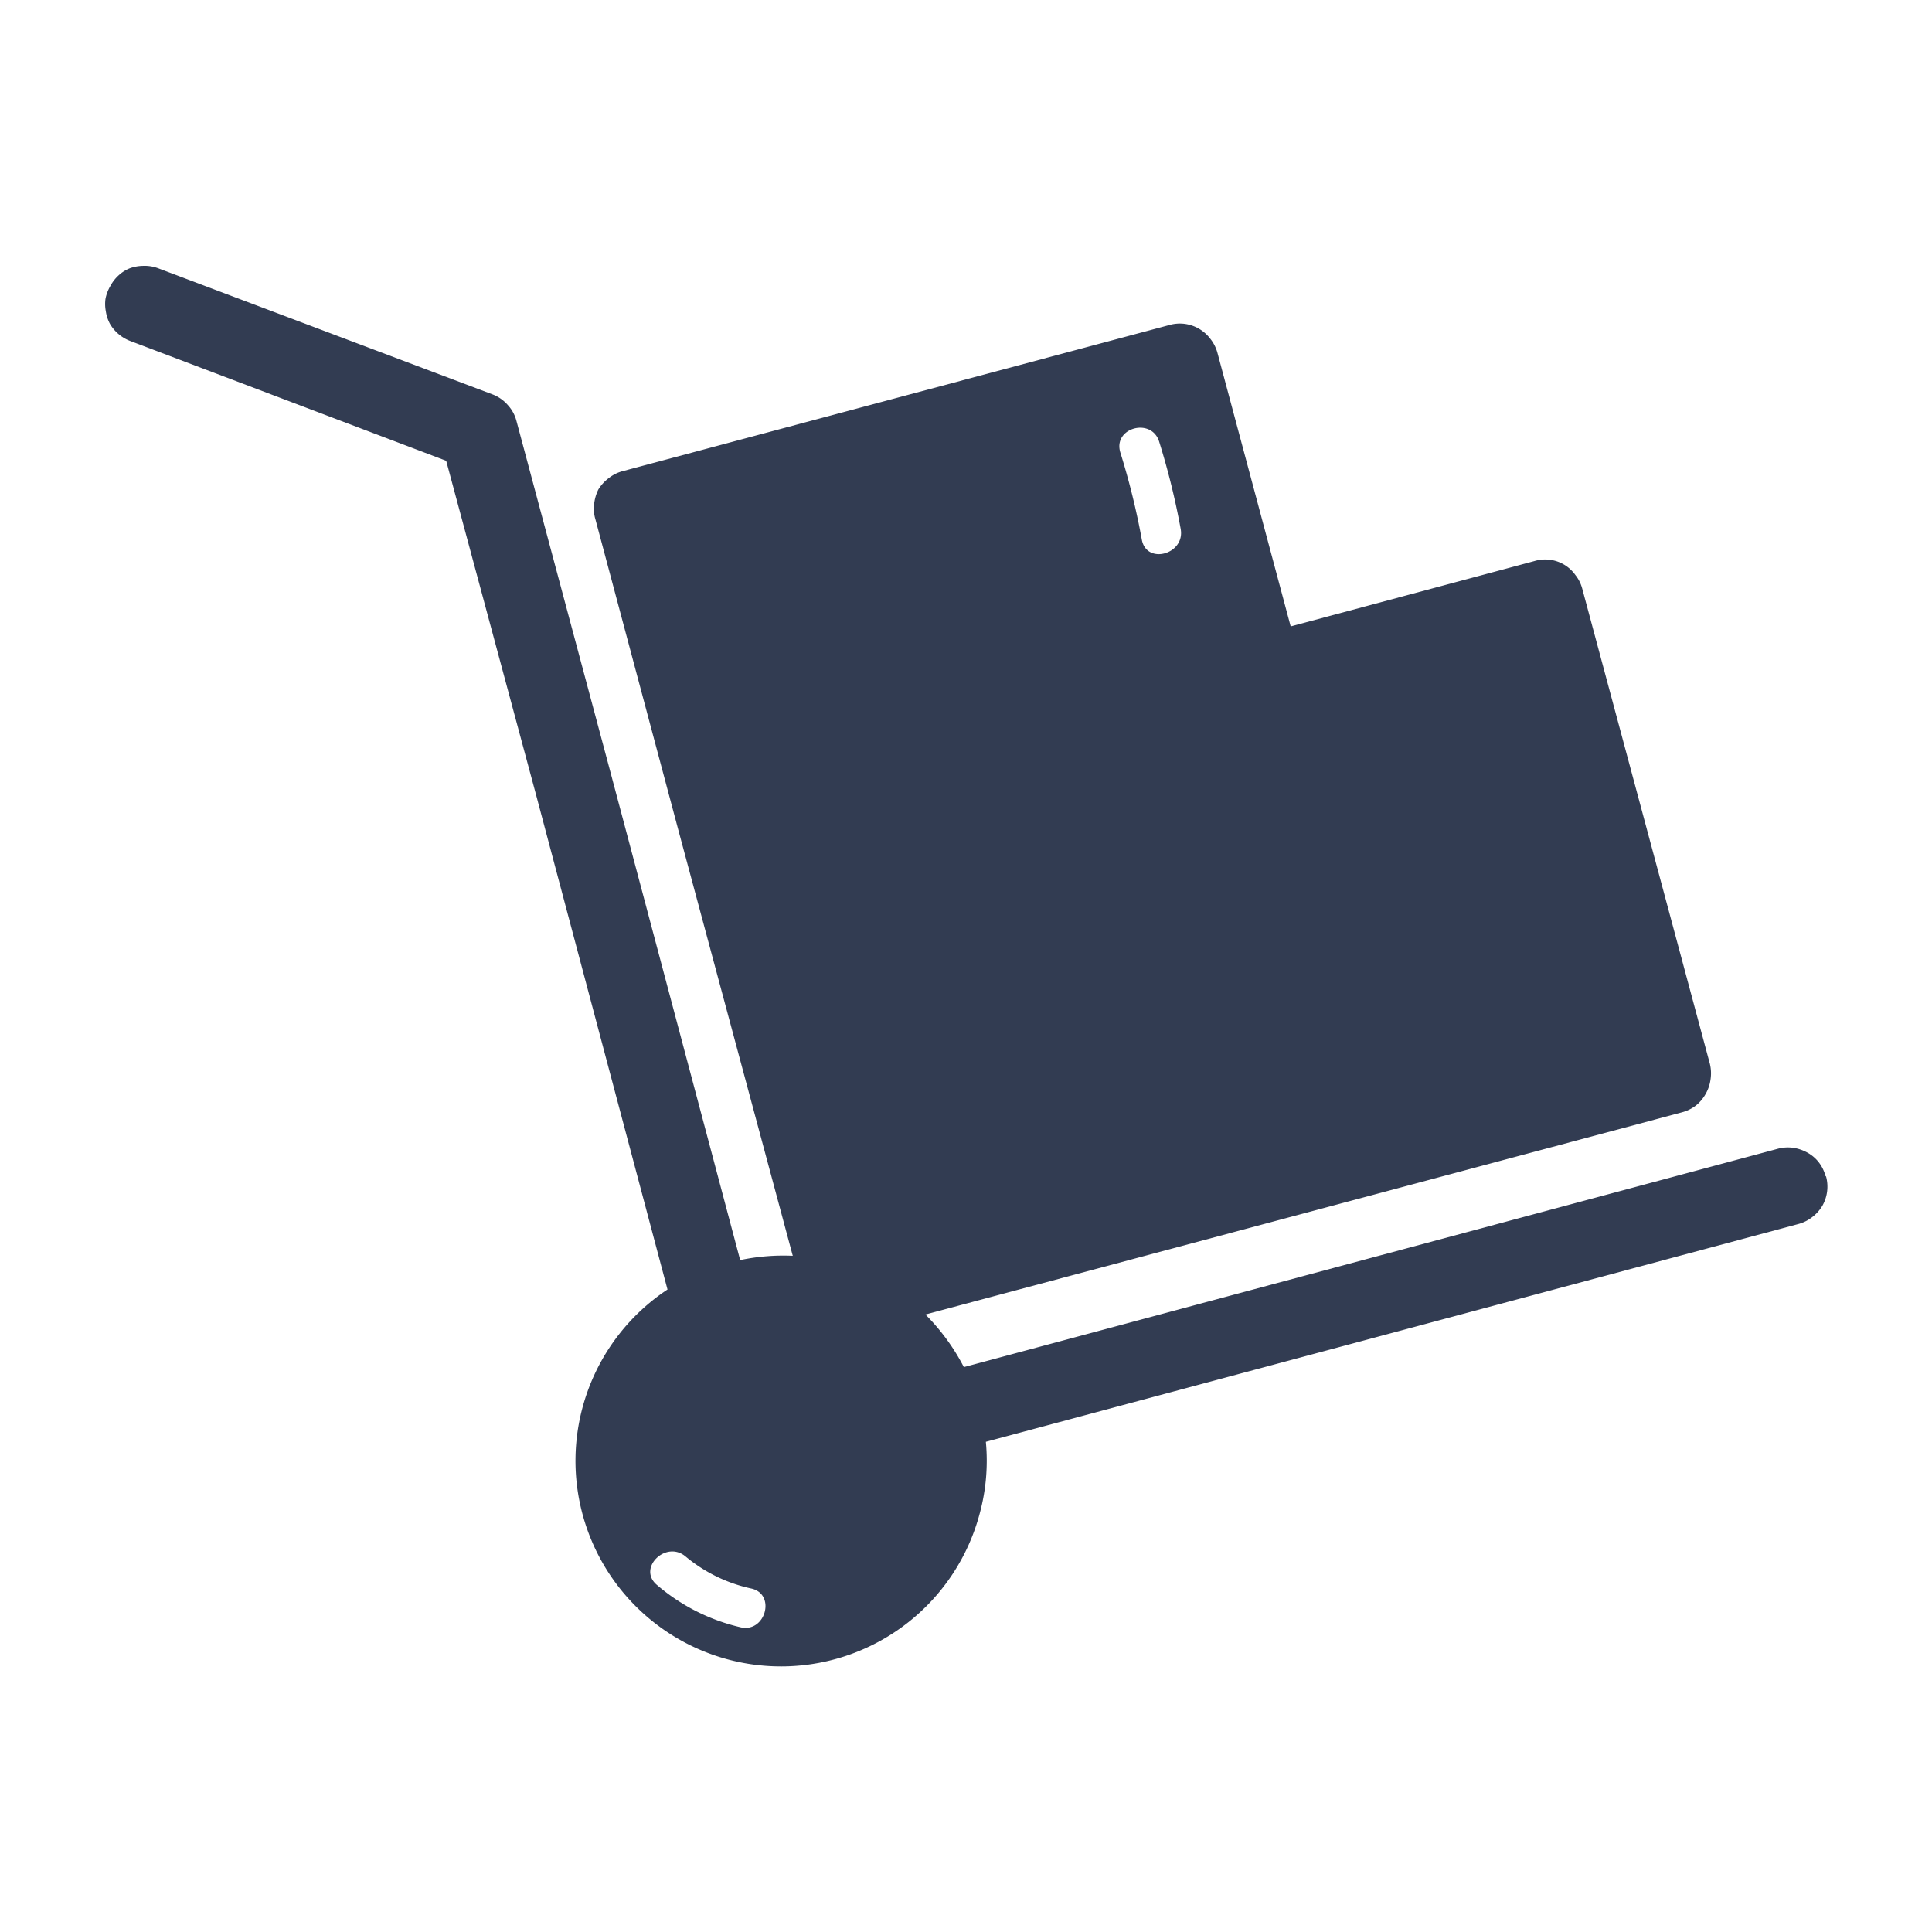
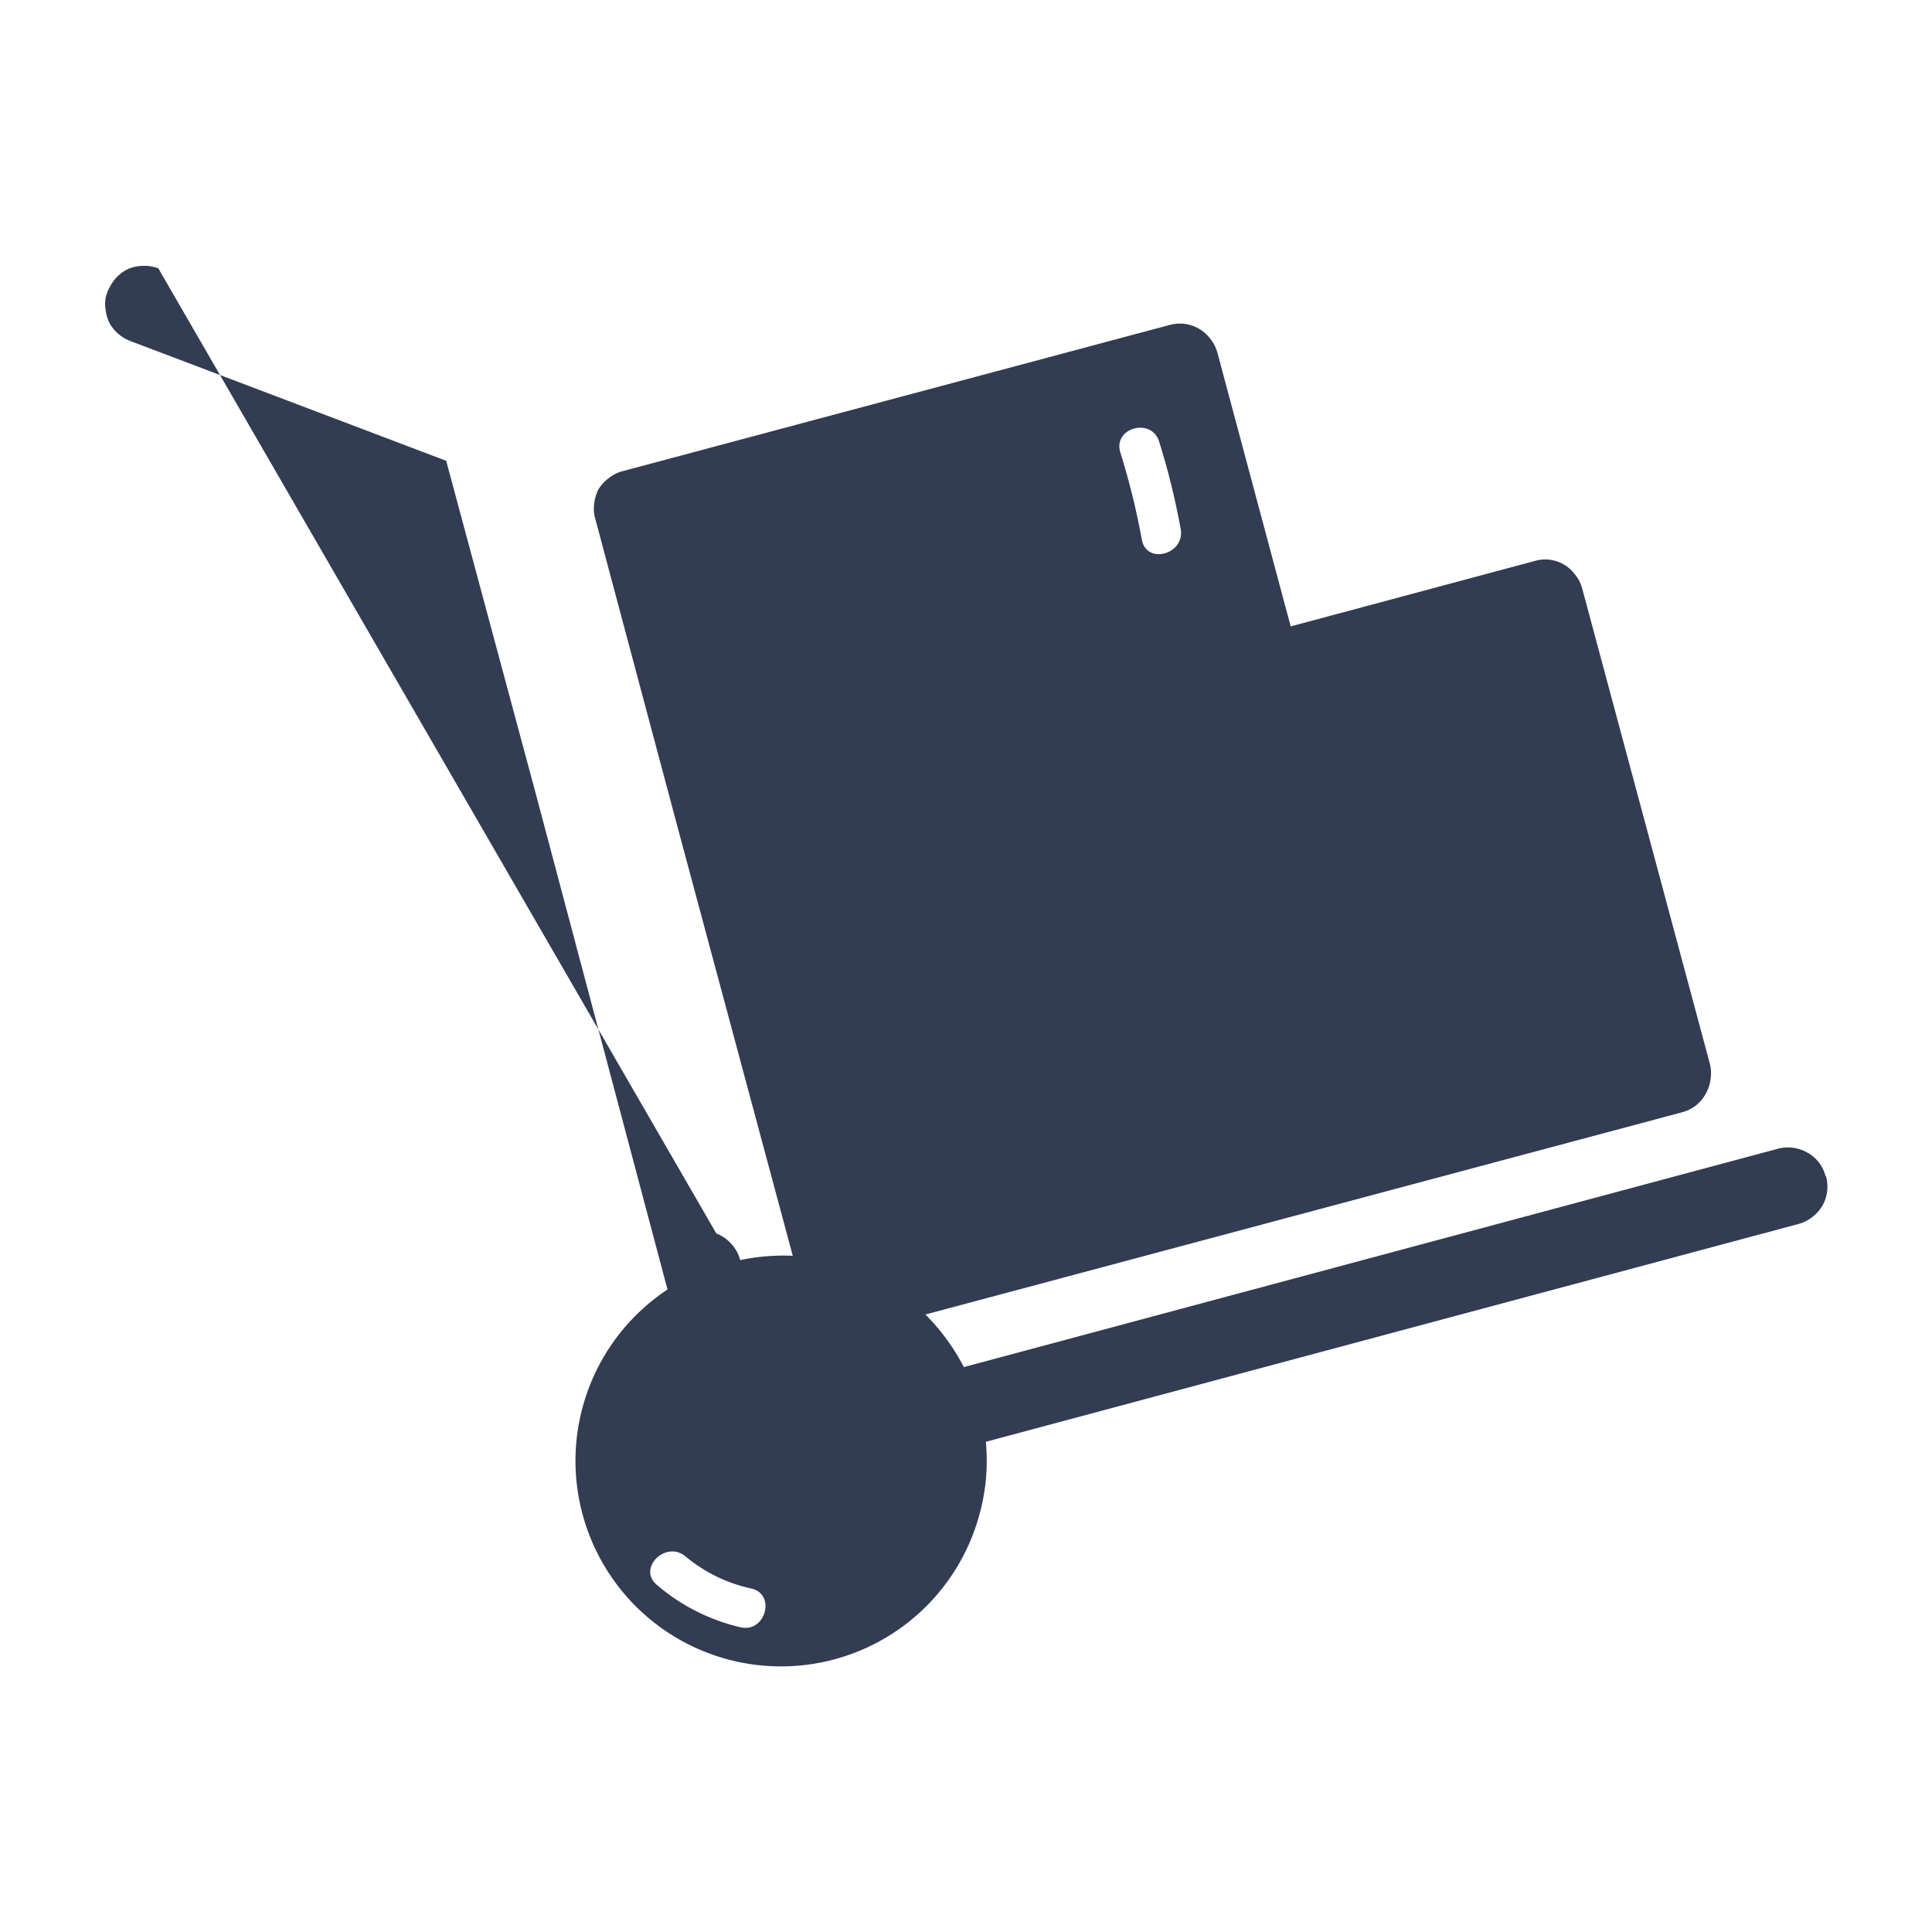
<svg xmlns="http://www.w3.org/2000/svg" id="Layer_1" data-name="Layer 1" viewBox="0 0 180 180">
  <defs>
    <style>
      .cls-1 {
        fill: #323c52;
      }
    </style>
  </defs>
  <title>Ikoner</title>
-   <path id="_Compound_Path_" data-name="&lt;Compound Path&gt;" class="cls-1" d="M170.09,109.61a3.54,3.54,0,0,0-.63-1.31,3.42,3.42,0,0,0-1.08-.92,3.9,3.9,0,0,0-1.36-.45,3.64,3.64,0,0,0-1.43.11L89.8,127.37a19.78,19.78,0,0,0-3.58-4.9l70.49-18.84A3.68,3.68,0,0,0,158,103a3.64,3.64,0,0,0,.91-1.08,3.7,3.7,0,0,0,.46-1.37,3.77,3.77,0,0,0-.06-1.42l-11.9-44.3a3.43,3.43,0,0,0-.63-1.25,3.45,3.45,0,0,0-3.81-1.31l-22.72,6.09-6.83-25.51a3.6,3.6,0,0,0-.63-1.25,3.58,3.58,0,0,0-2.45-1.43,3.6,3.6,0,0,0-1.42.12L58,43.9a3.49,3.49,0,0,0-1.25.62,3.85,3.85,0,0,0-1,1.08A4,4,0,0,0,55.35,47a3.35,3.35,0,0,0,.12,1.37l7.74,29L73.86,117a19.52,19.52,0,0,0-4.9.4L56.89,72,48.12,39.23a3.45,3.45,0,0,0-.8-1.48,3.57,3.57,0,0,0-1.42-1L14.75,25a3.59,3.59,0,0,0-1.42-.23h0a3.79,3.79,0,0,0-1.25.23,3.32,3.32,0,0,0-1,.63,3.65,3.65,0,0,0-.79,1,3.82,3.82,0,0,0-.46,1.2A3.5,3.5,0,0,0,9.86,29a3.54,3.54,0,0,0,.4,1.2,3.73,3.73,0,0,0,1.93,1.59L41.57,42.93l8.32,30.92,12.3,46.29A19.15,19.15,0,1,0,91.28,141a18.75,18.75,0,0,0,.57-6.67l75.62-20.27a3.59,3.59,0,0,0,1.31-.62,3.75,3.75,0,0,0,1-1.09,3.62,3.62,0,0,0,.34-2.78ZM108,41.16a68.15,68.15,0,0,1,2,8.11c.44,2.37-3.19,3.38-3.62,1a68.19,68.19,0,0,0-2-8.11C103.67,39.84,107.3,38.86,108,41.16ZM69,151.61a18.3,18.3,0,0,1-7.79-3.94c-1.86-1.55.82-4.2,2.66-2.66A14.26,14.26,0,0,0,70,148C72.32,148.52,71.32,152.15,69,151.61Z" />
+   <path id="_Compound_Path_" data-name="&lt;Compound Path&gt;" class="cls-1" d="M170.09,109.61a3.54,3.54,0,0,0-.63-1.31,3.42,3.42,0,0,0-1.08-.92,3.9,3.9,0,0,0-1.36-.45,3.64,3.64,0,0,0-1.43.11L89.8,127.37a19.78,19.78,0,0,0-3.58-4.9l70.49-18.84A3.68,3.68,0,0,0,158,103a3.64,3.64,0,0,0,.91-1.08,3.7,3.7,0,0,0,.46-1.37,3.77,3.77,0,0,0-.06-1.42l-11.9-44.3a3.43,3.43,0,0,0-.63-1.25,3.45,3.45,0,0,0-3.81-1.31l-22.72,6.09-6.83-25.51a3.6,3.6,0,0,0-.63-1.25,3.58,3.58,0,0,0-2.45-1.43,3.6,3.6,0,0,0-1.42.12L58,43.9a3.49,3.49,0,0,0-1.25.62,3.85,3.85,0,0,0-1,1.08A4,4,0,0,0,55.35,47a3.35,3.35,0,0,0,.12,1.37l7.74,29L73.86,117a19.52,19.52,0,0,0-4.9.4a3.45,3.45,0,0,0-.8-1.48,3.57,3.57,0,0,0-1.42-1L14.75,25a3.59,3.59,0,0,0-1.42-.23h0a3.79,3.79,0,0,0-1.25.23,3.32,3.32,0,0,0-1,.63,3.65,3.65,0,0,0-.79,1,3.82,3.82,0,0,0-.46,1.2A3.5,3.5,0,0,0,9.86,29a3.54,3.54,0,0,0,.4,1.2,3.73,3.73,0,0,0,1.93,1.59L41.57,42.93l8.32,30.92,12.3,46.29A19.15,19.15,0,1,0,91.28,141a18.75,18.75,0,0,0,.57-6.67l75.62-20.27a3.59,3.59,0,0,0,1.31-.62,3.75,3.75,0,0,0,1-1.09,3.62,3.62,0,0,0,.34-2.78ZM108,41.16a68.15,68.15,0,0,1,2,8.11c.44,2.37-3.19,3.38-3.62,1a68.19,68.19,0,0,0-2-8.11C103.67,39.84,107.3,38.86,108,41.16ZM69,151.61a18.3,18.3,0,0,1-7.79-3.94c-1.86-1.55.82-4.2,2.66-2.66A14.26,14.26,0,0,0,70,148C72.32,148.52,71.32,152.15,69,151.61Z" />
</svg>